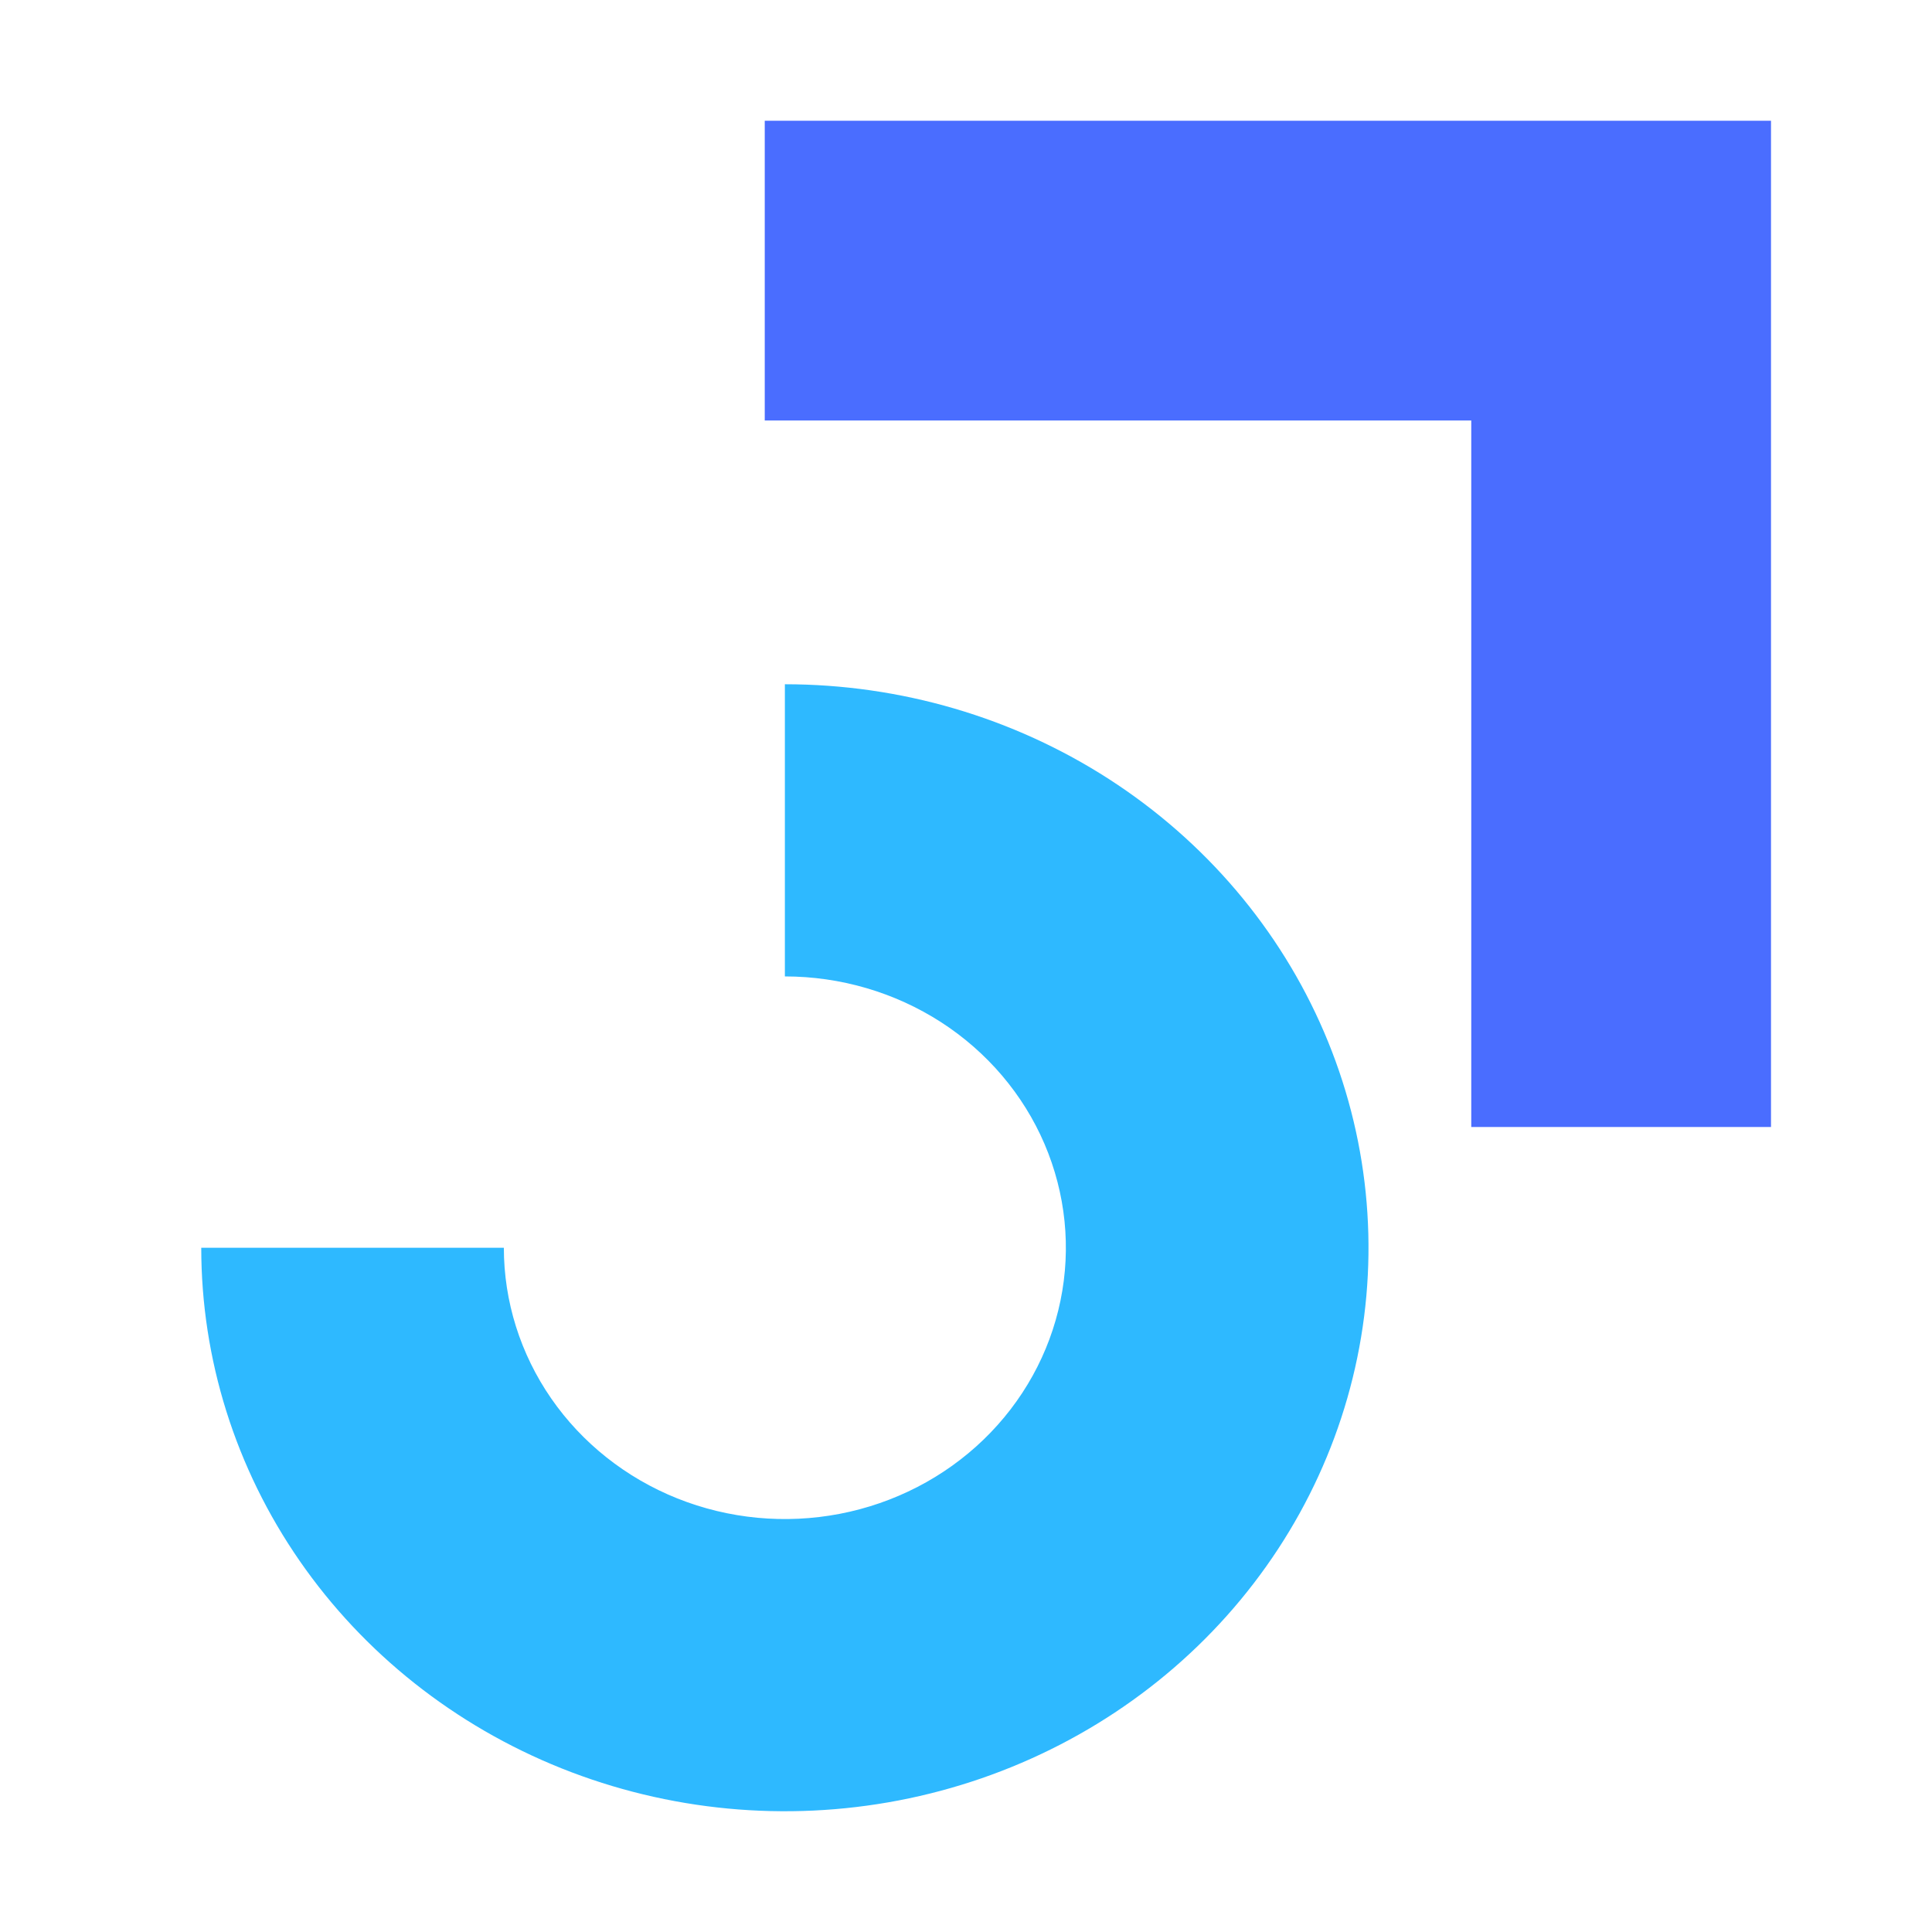
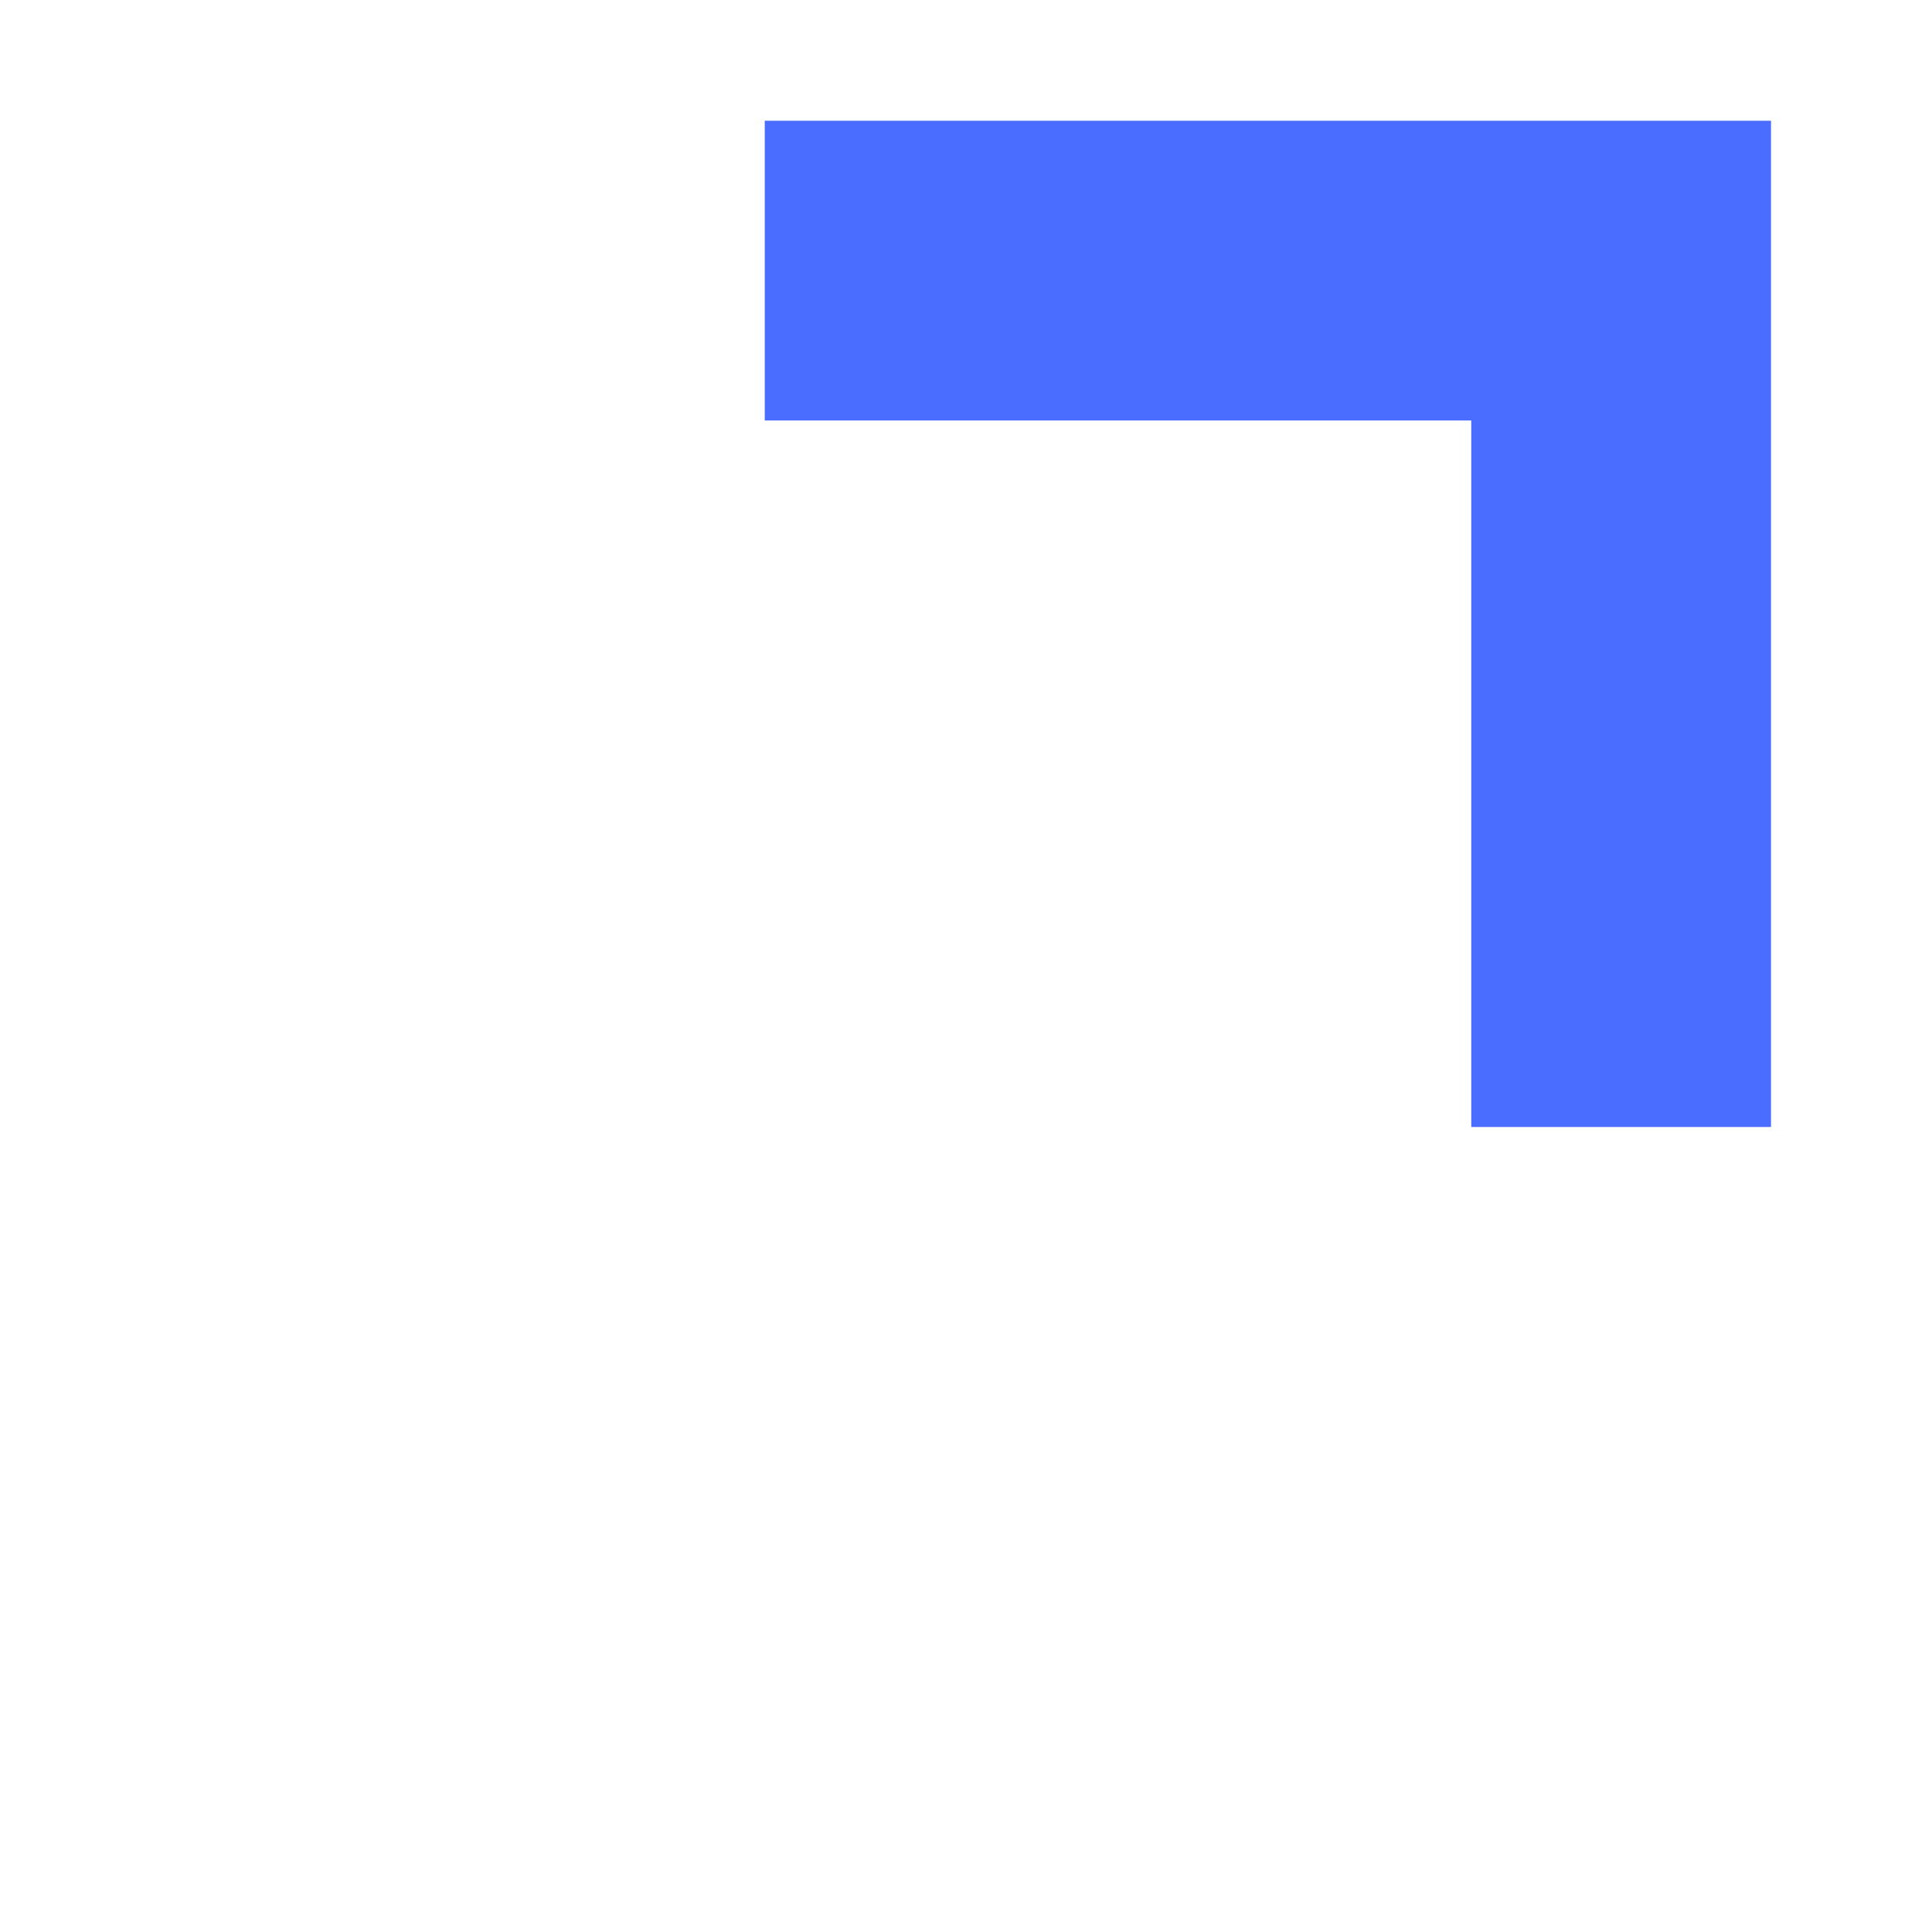
<svg xmlns="http://www.w3.org/2000/svg" width="48" height="48" viewBox="0 0 48 48" fill="none">
  <path fill-rule="evenodd" clip-rule="evenodd" d="M36.553 10.447H19V3H44V28H36.553V10.447Z" fill="#4A6DFF" />
-   <path fill-rule="evenodd" clip-rule="evenodd" d="M23.379 25.395C22.23 24.655 20.881 24.259 19.5 24.259V17C22.368 17 25.171 17.821 27.556 19.359C29.94 20.898 31.799 23.084 32.896 25.642C33.994 28.201 34.281 31.015 33.721 33.731C33.162 36.447 31.781 38.941 29.753 40.9C27.725 42.858 25.141 44.191 22.329 44.731C19.516 45.271 16.601 44.994 13.951 43.934C11.302 42.874 9.037 41.08 7.444 38.778C5.85 36.476 5 33.769 5 31H12.518C12.518 32.333 12.928 33.636 13.695 34.745C14.462 35.853 15.553 36.718 16.828 37.228C18.104 37.738 19.508 37.871 20.862 37.611C22.216 37.351 23.46 36.709 24.436 35.767C25.413 34.824 26.078 33.623 26.347 32.315C26.617 31.008 26.478 29.652 25.95 28.42C25.422 27.189 24.527 26.136 23.379 25.395Z" fill="#2EB9FF" />
</svg>